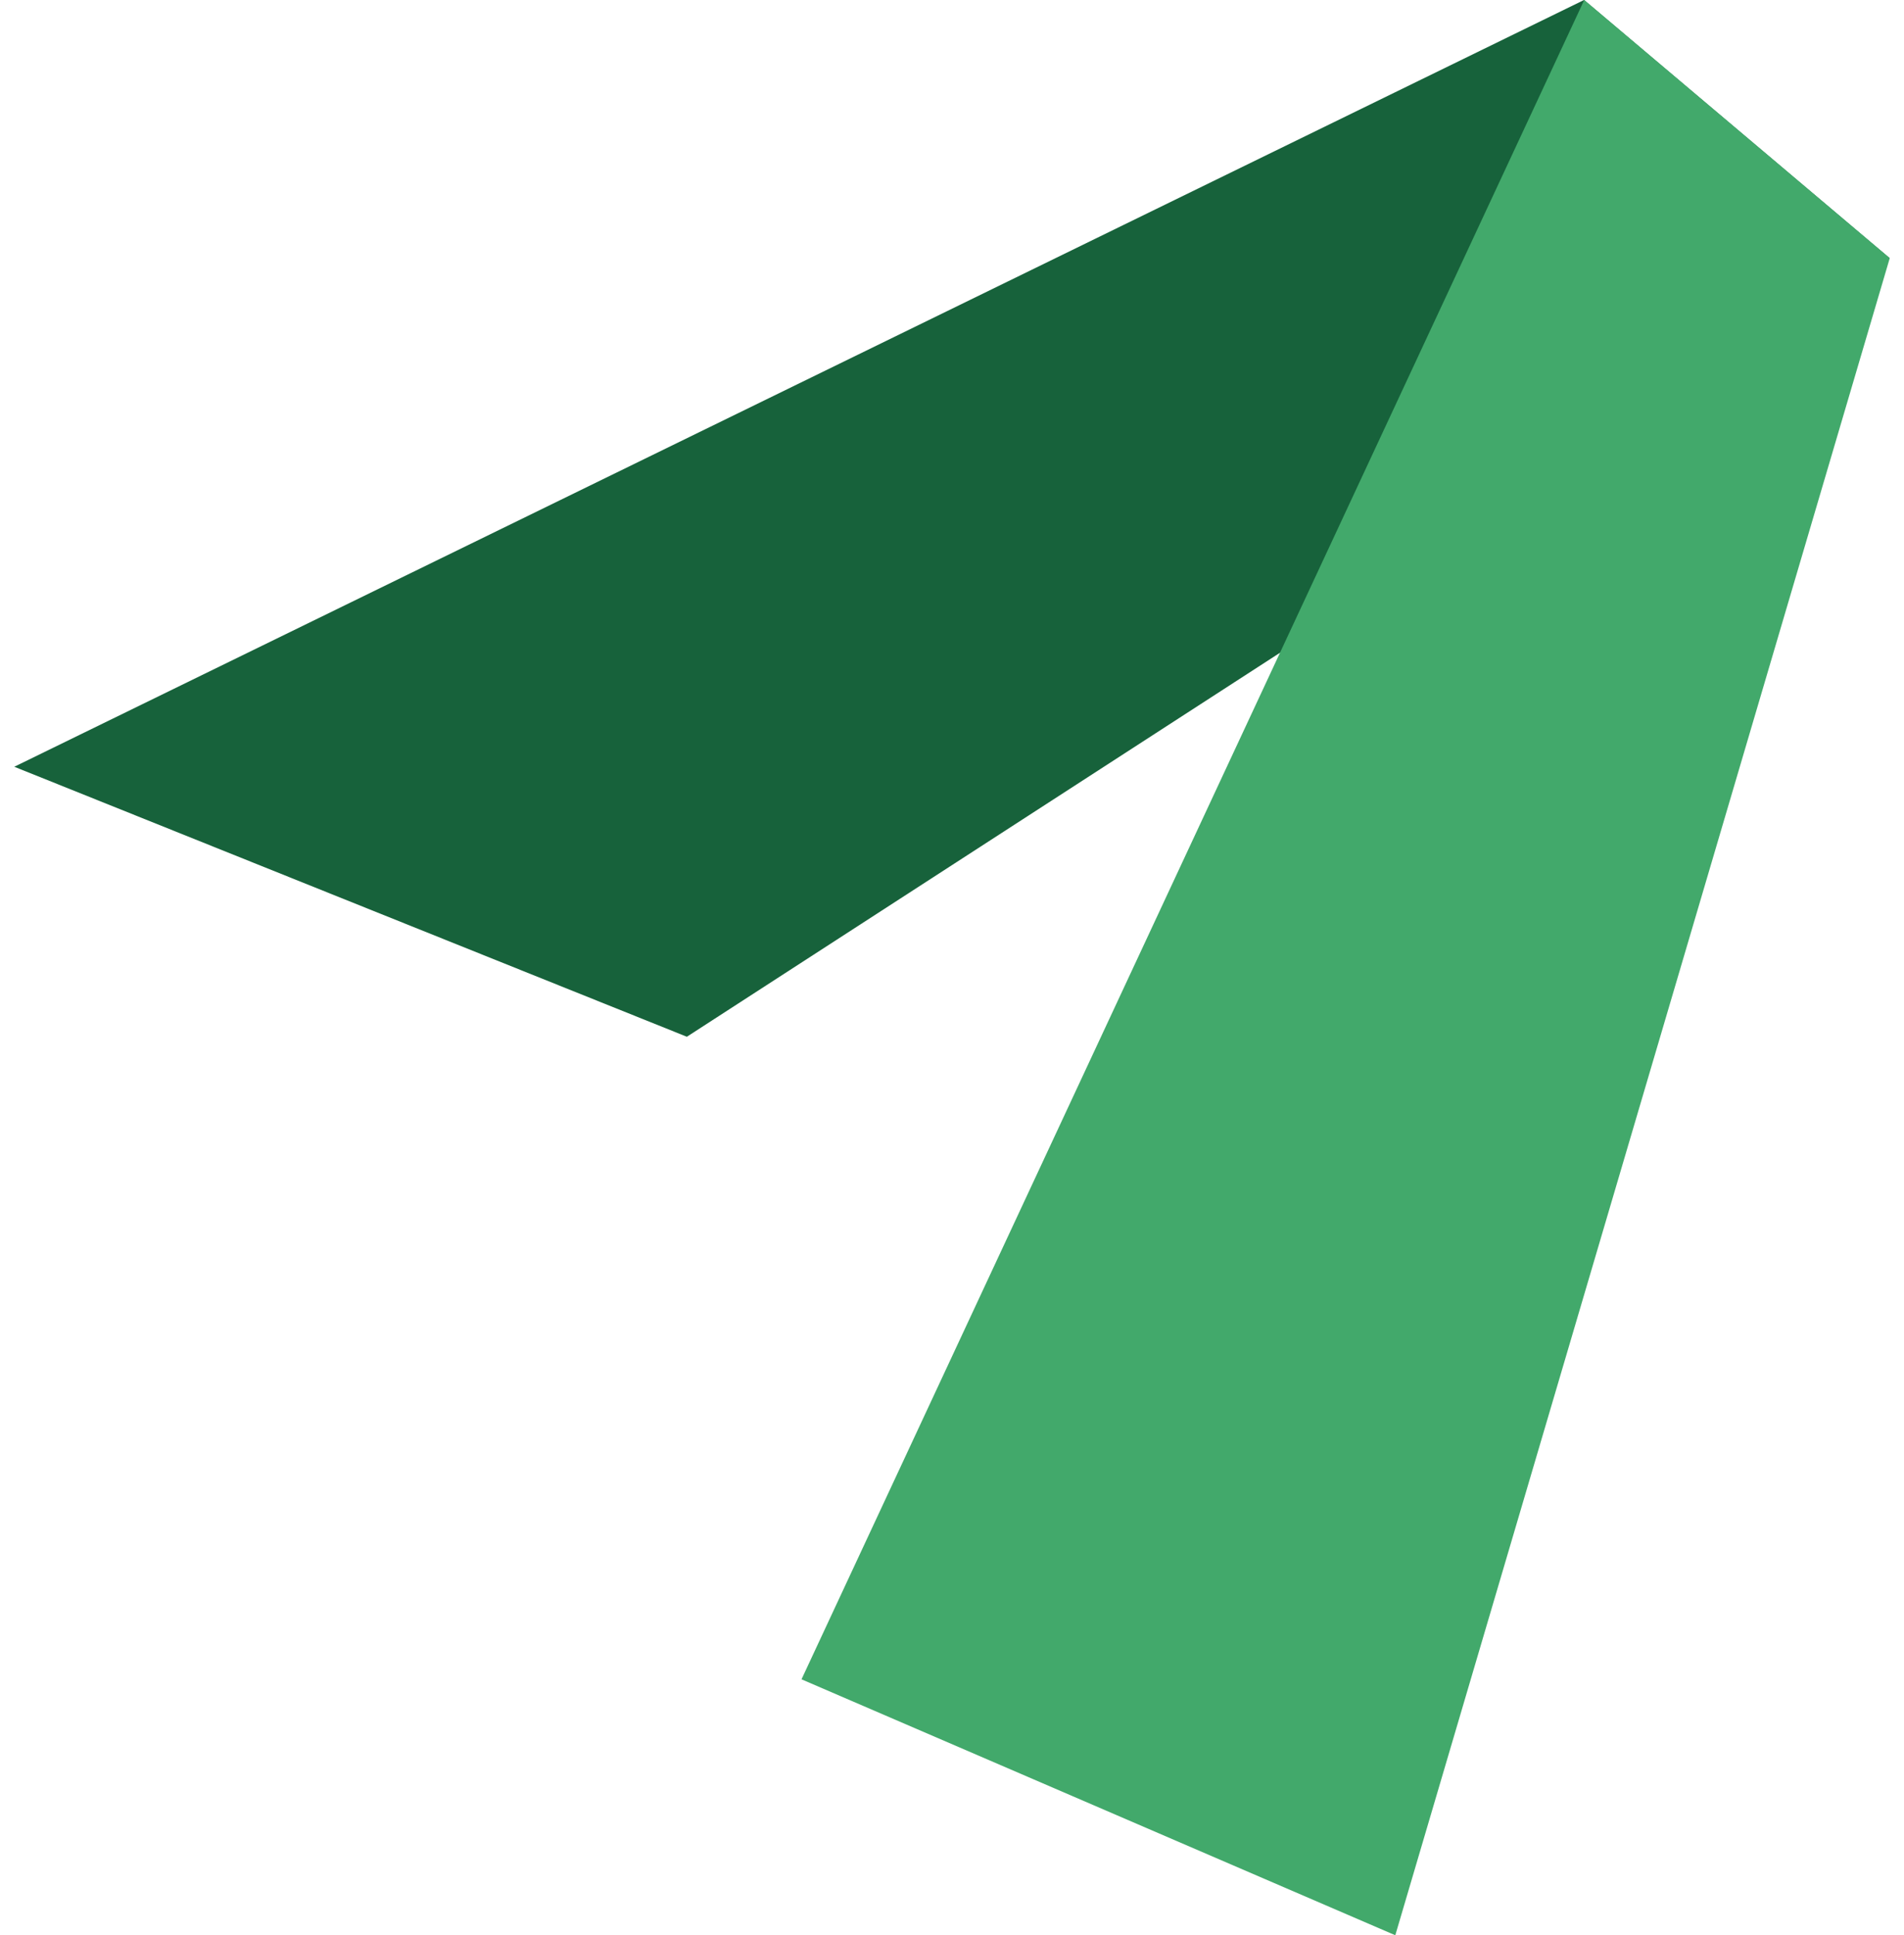
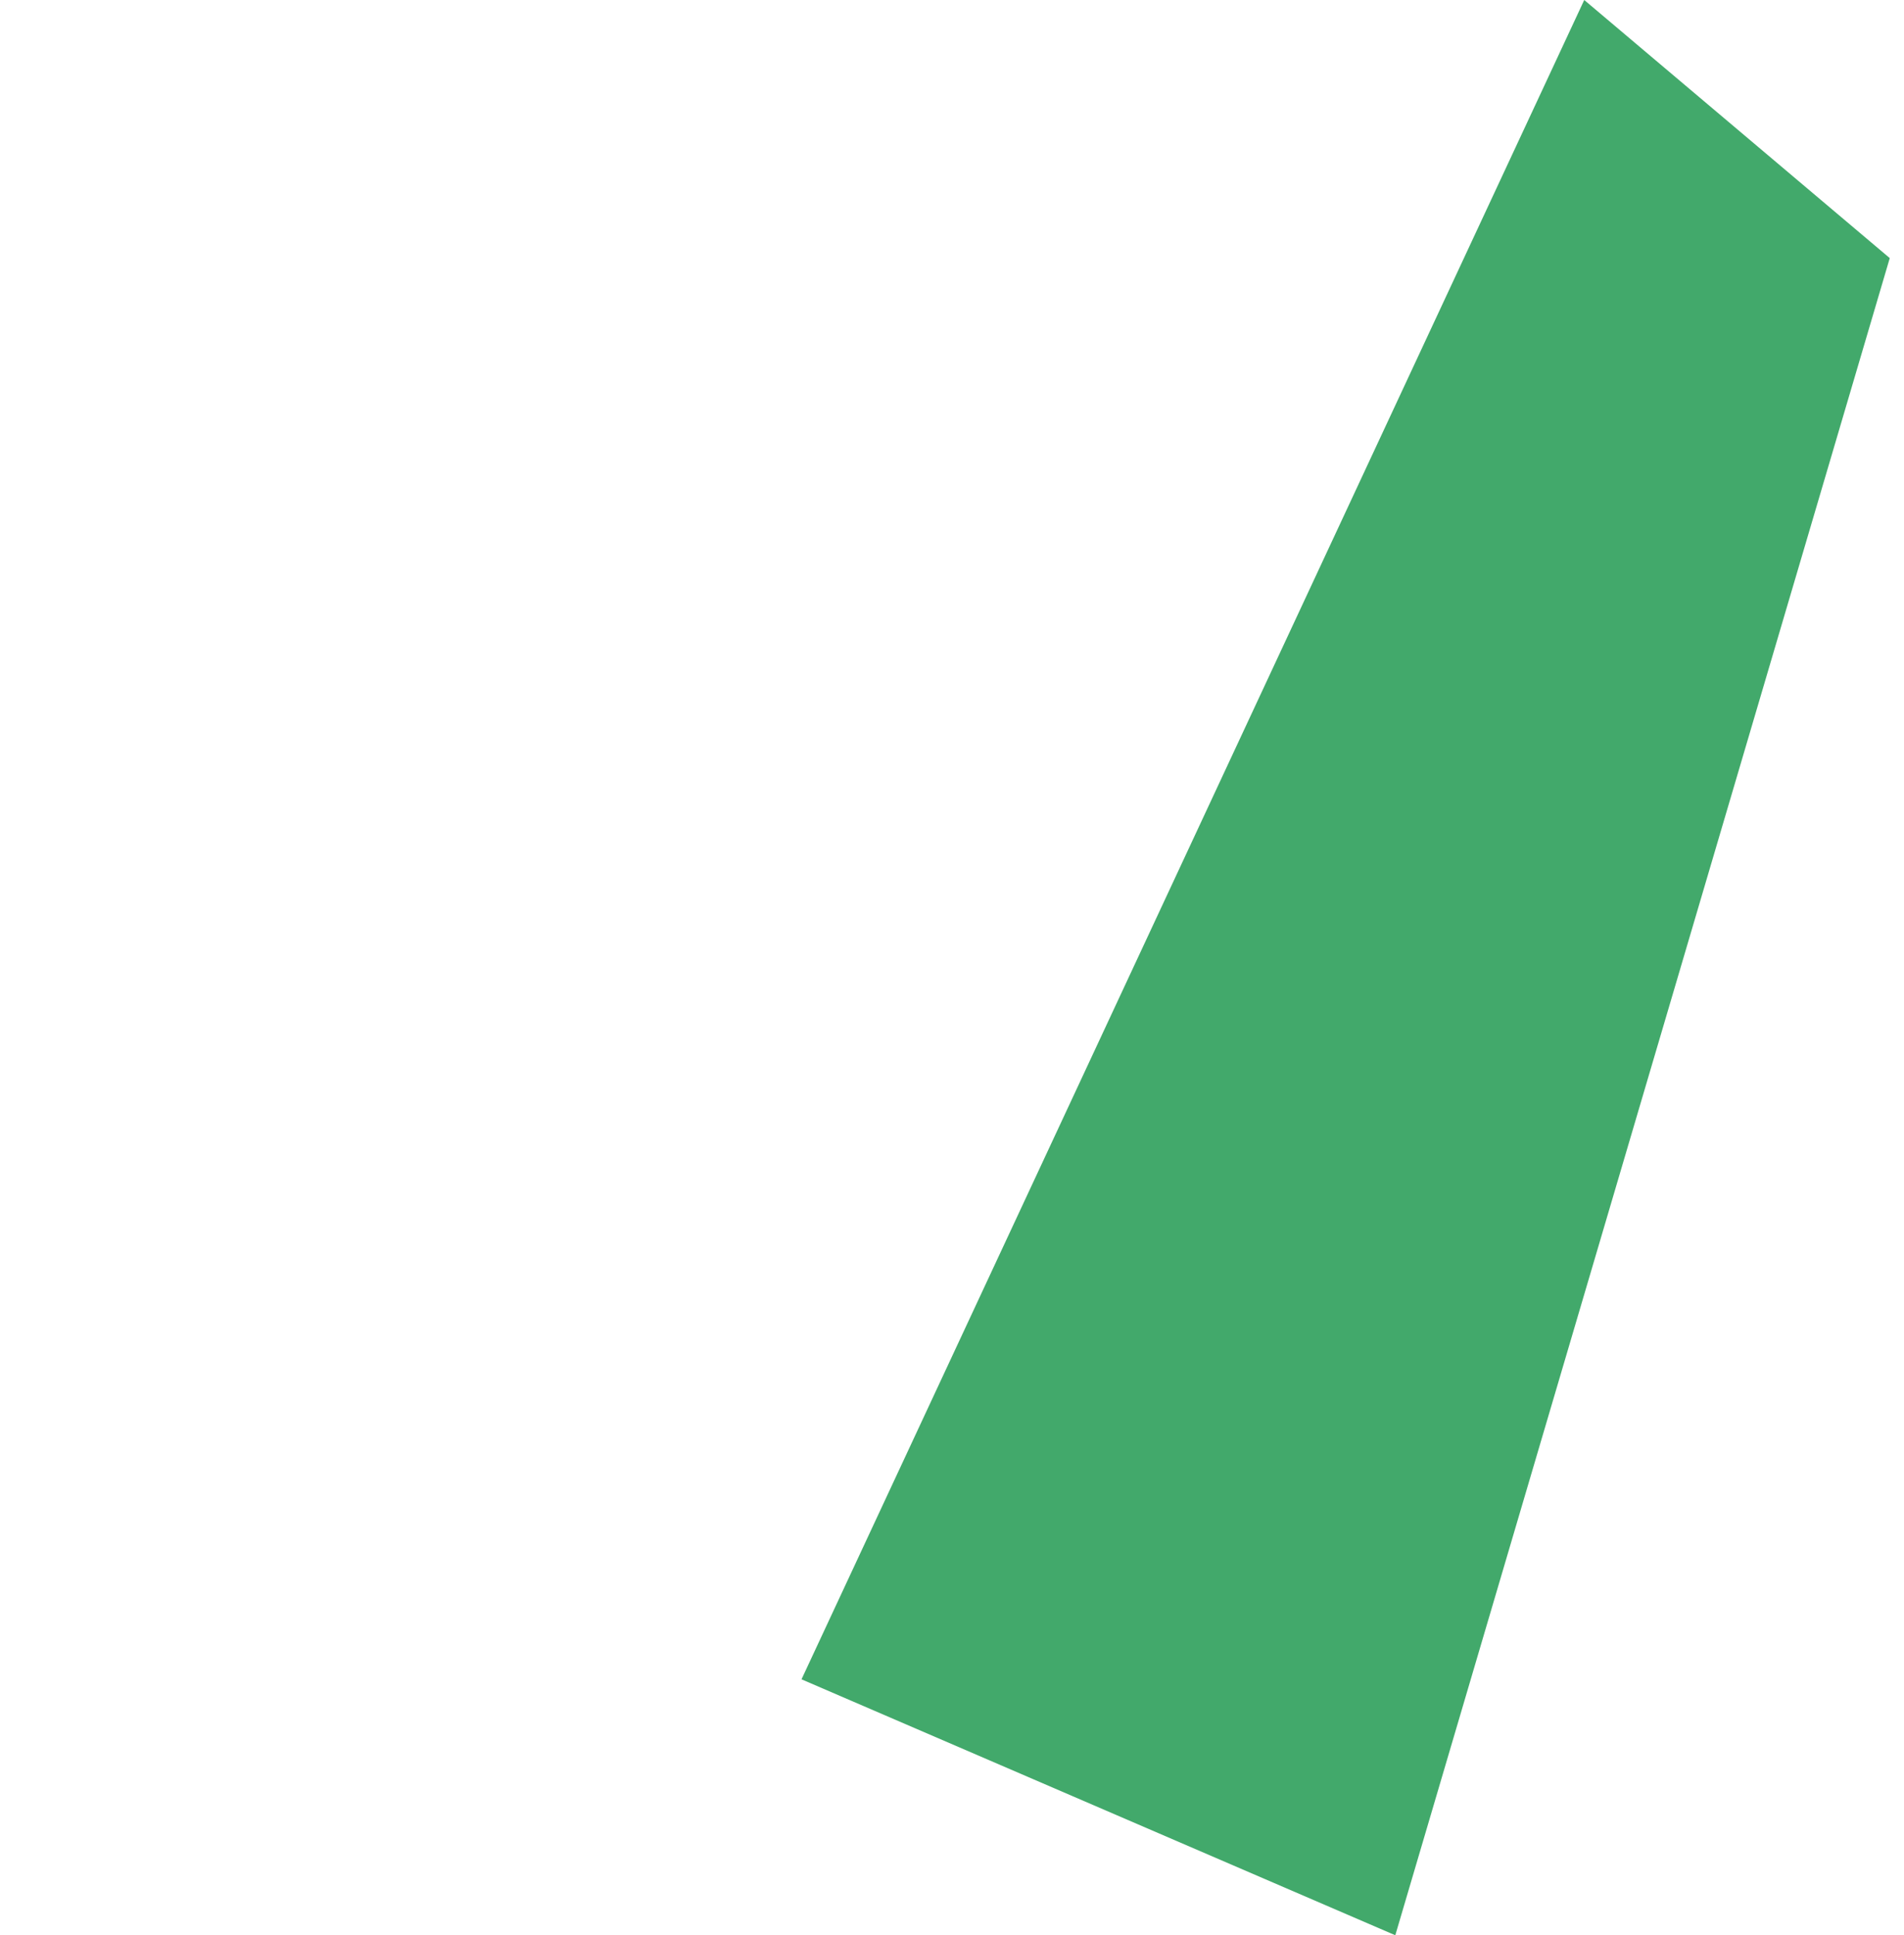
<svg xmlns="http://www.w3.org/2000/svg" width="124" height="126" viewBox="0 0 124 126" fill="none">
-   <path d="M0.93 49.922L103.162 0L123.06 16.805L44.733 67.501L0.93 49.922Z" fill="#17623B" />
  <path d="M103.175 0L52.199 109.337L90.87 126.001L123.073 16.805L103.175 0Z" fill="#42A96B" />
</svg>